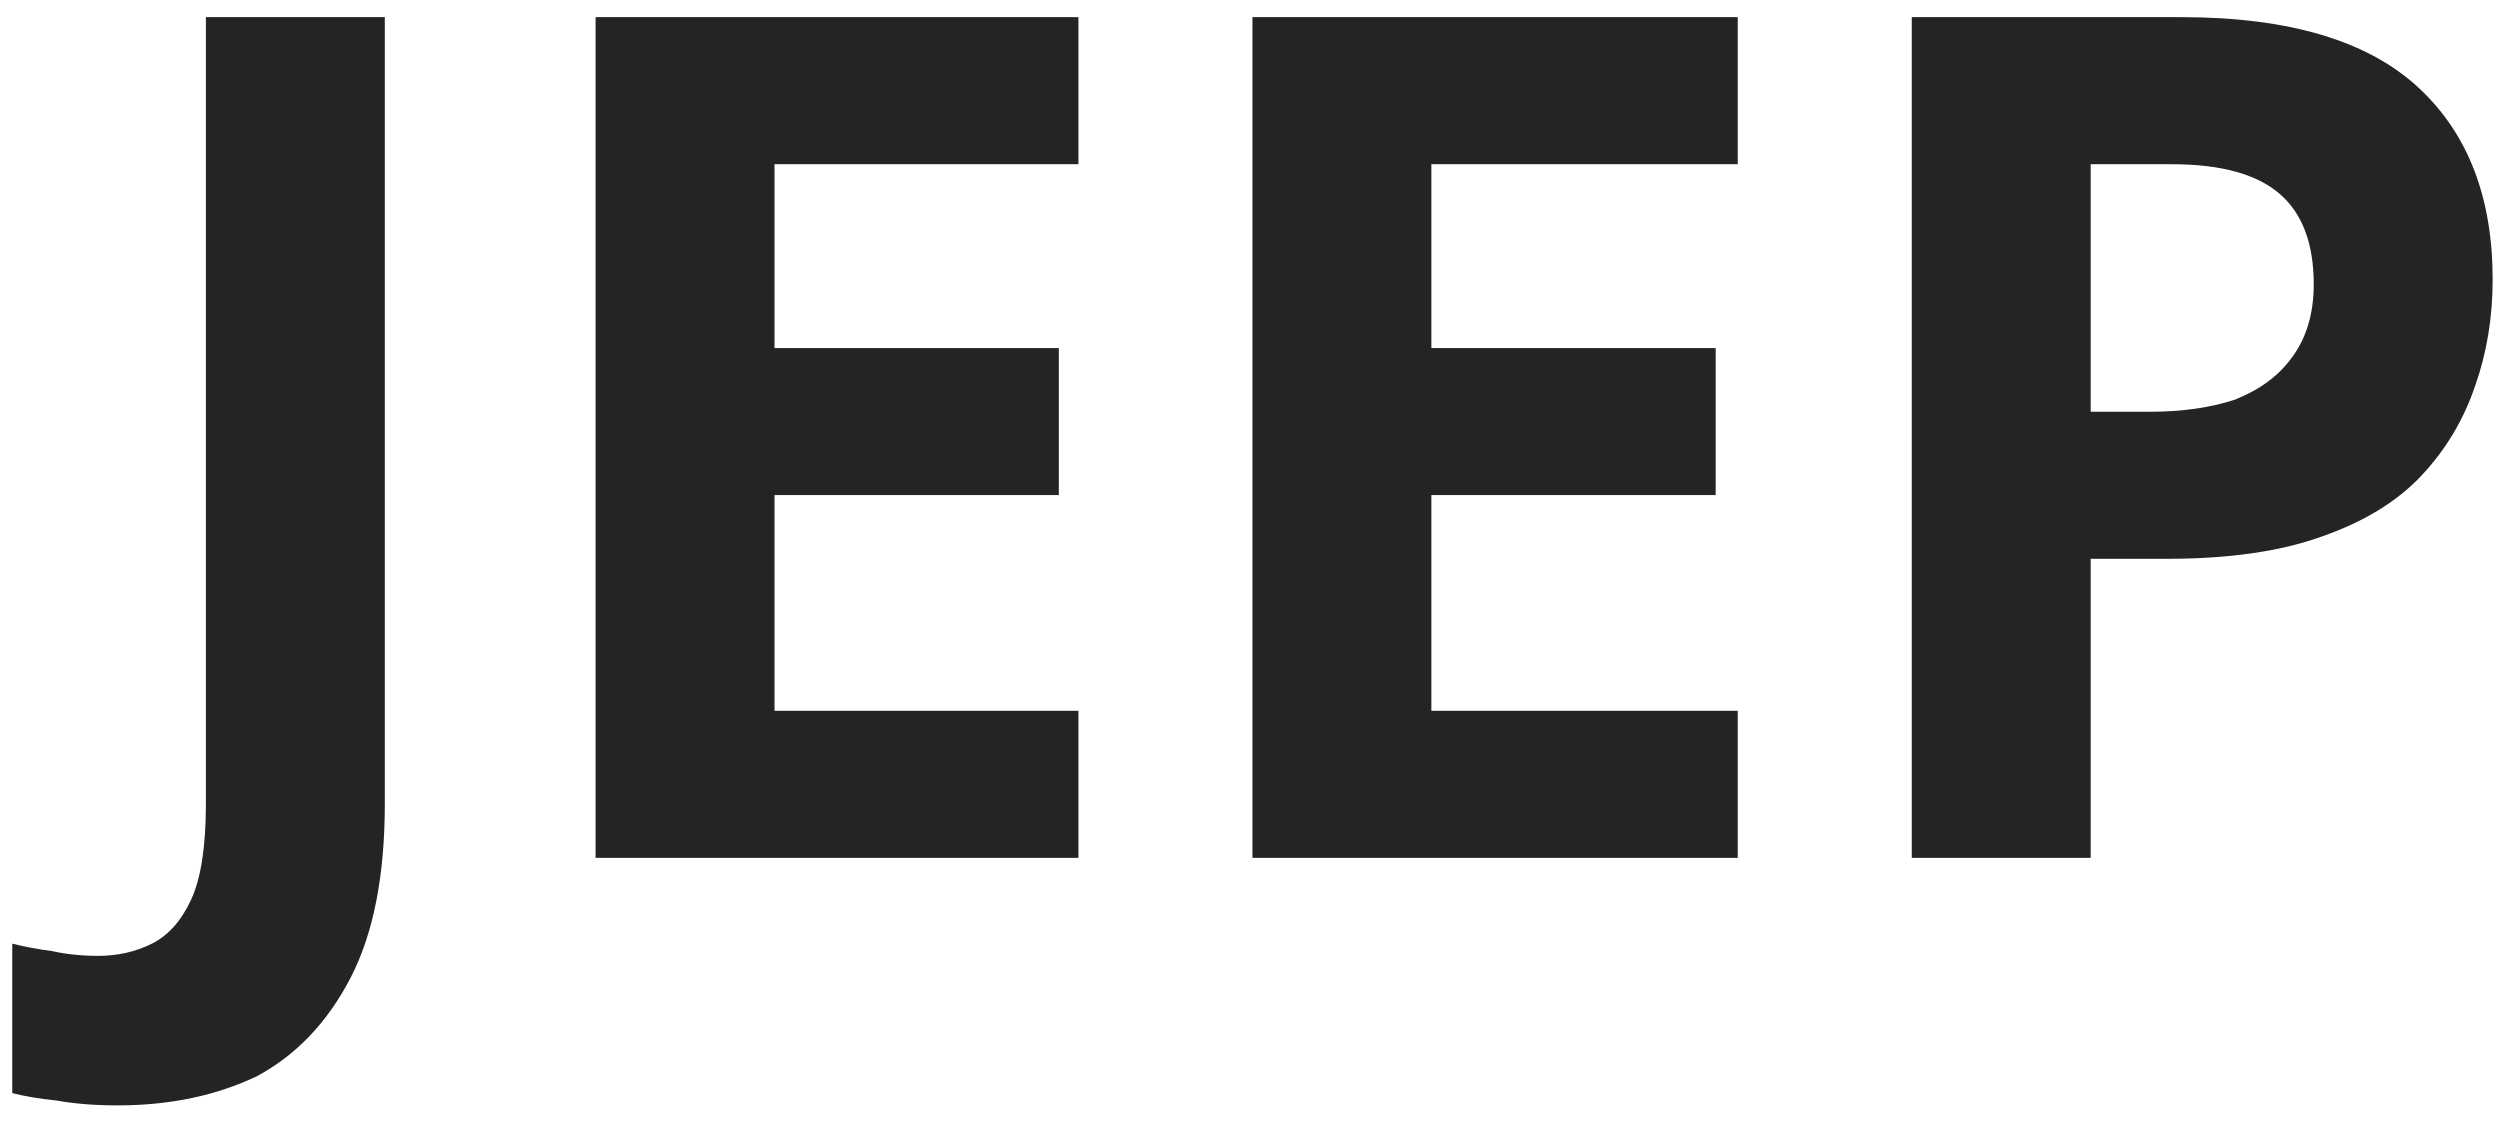
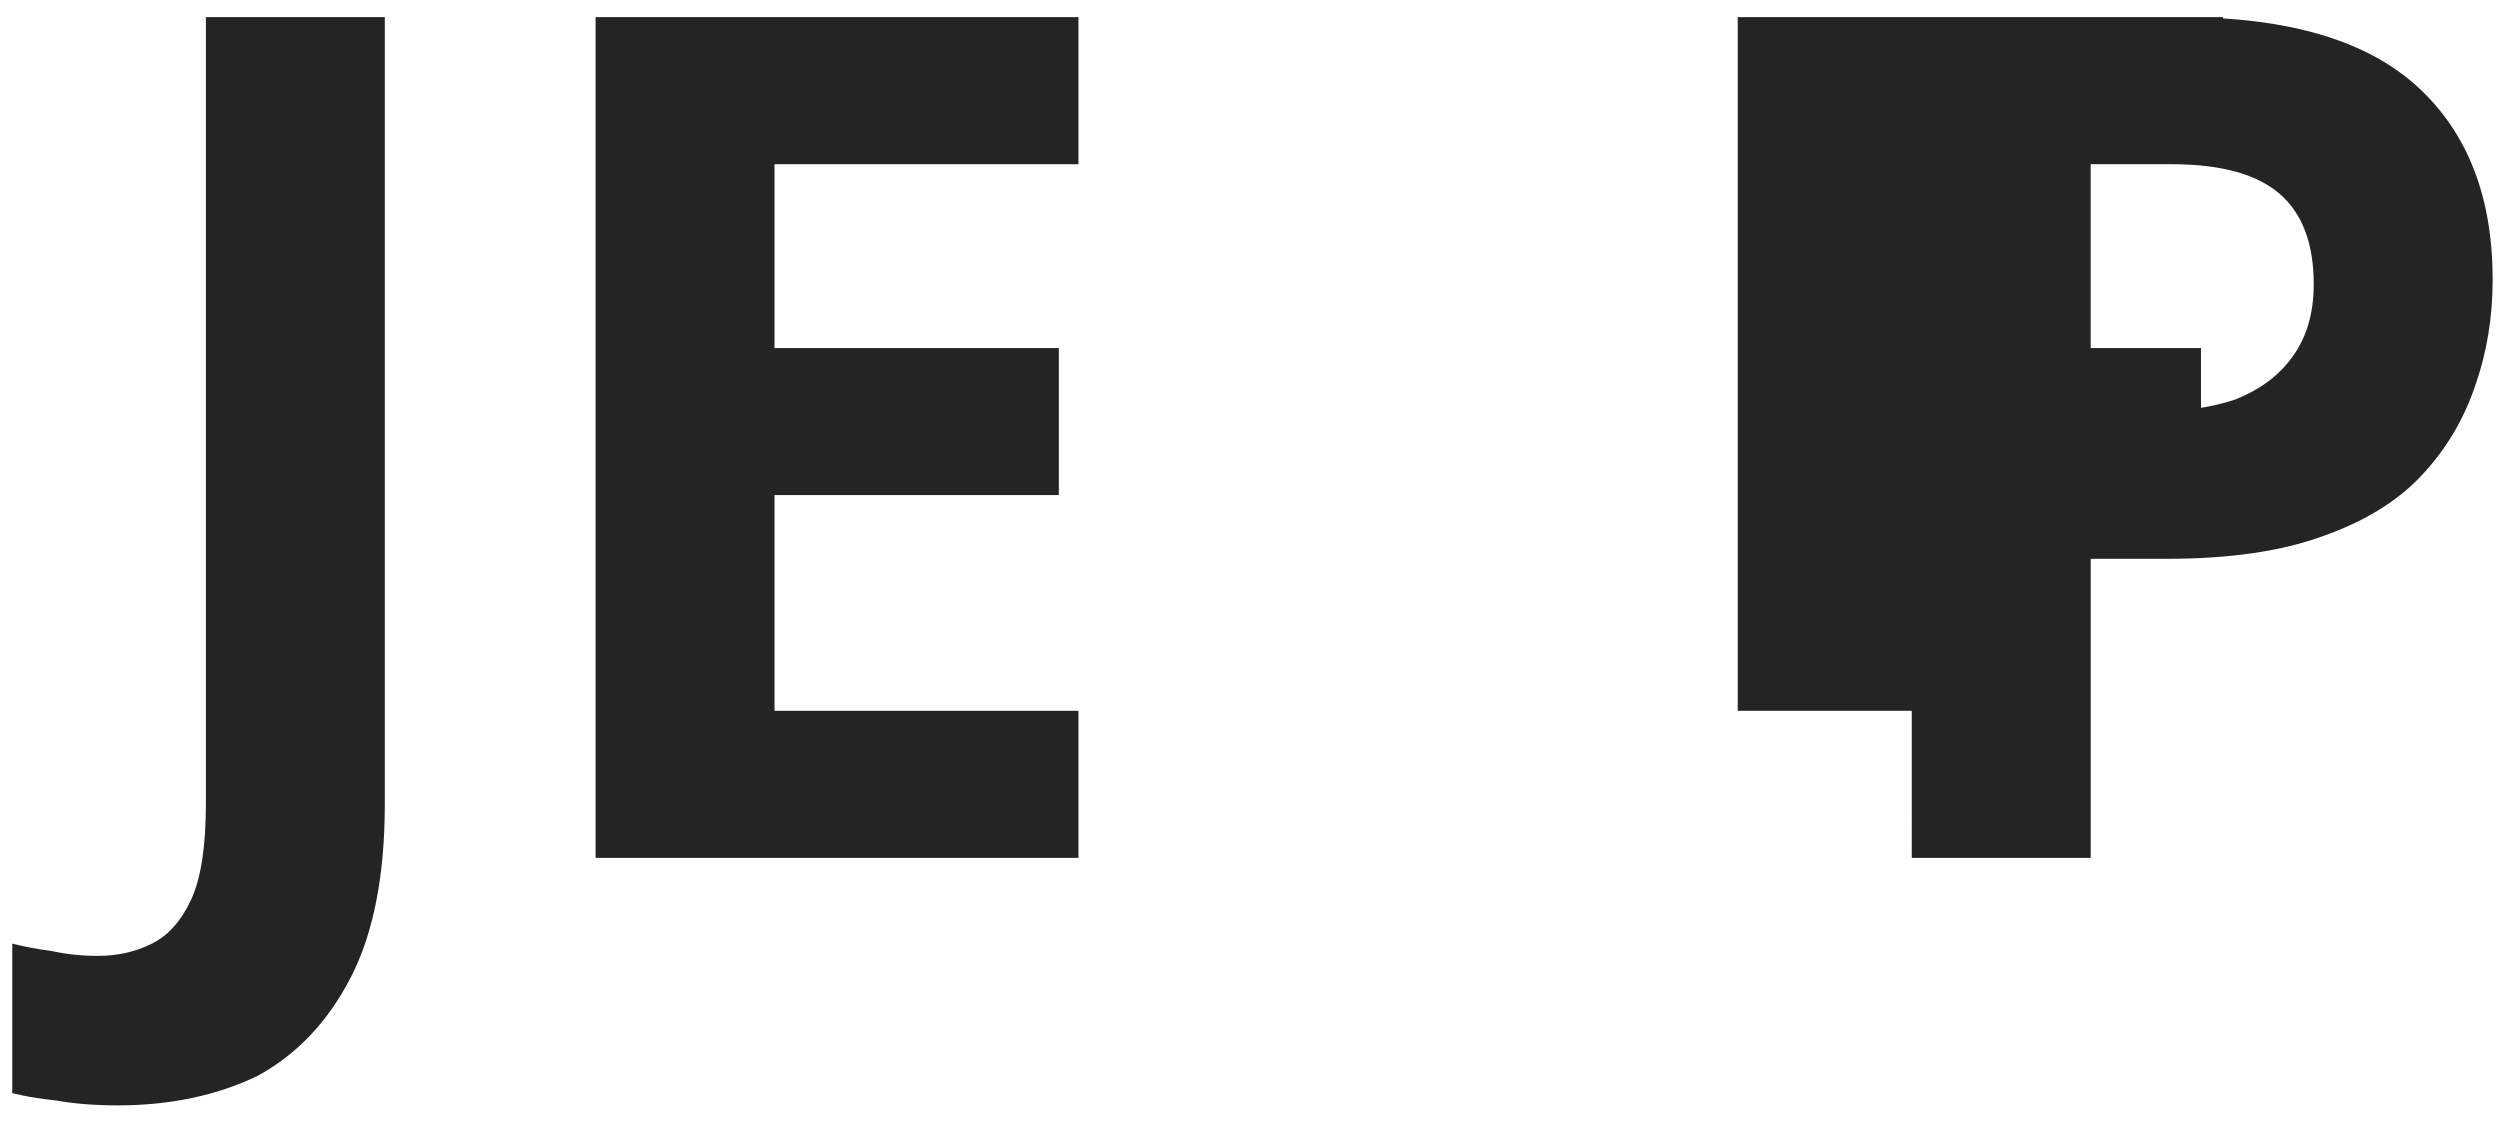
<svg xmlns="http://www.w3.org/2000/svg" version="1.2" viewBox="0 0 102 46" width="102" height="46">
  <title>New Project</title>
  <style>
		.s0 { fill: #242424 } 
	</style>
-   <path id="JEEP" class="s0" aria-label="JEEP" d="m4.8 45.1q-1.4 0-2.5-0.2-1-0.1-1.8-0.3v-6.1q0.8 0.2 1.6 0.3 0.9 0.2 1.9 0.2 1.2 0 2.2-0.5 1-0.5 1.6-1.8 0.6-1.3 0.6-3.9v-32.1h7.3v32.1q0 4.4-1.4 7.1-1.4 2.7-3.8 4-2.5 1.2-5.7 1.2zm39.2-16.1v6h-19.7v-34.3h19.7v6h-12.4v7.5h11.6v6h-11.6v8.8zm26.9 0v6h-19.8v-34.3h19.8v6h-12.5v7.5h11.6v6h-11.6v8.8zm7.1-28.3h11q6.6 0 9.7 2.9 3 2.8 3 7.8 0 2.3-0.7 4.3-0.7 2.1-2.2 3.7-1.5 1.6-4.1 2.5-2.5 0.9-6.3 0.9h-3.1v12.2h-7.3zm10.6 6h-3.3v10.1h2.4q2 0 3.5-0.5 1.5-0.6 2.3-1.7 0.9-1.2 0.9-3 0-2.5-1.4-3.7-1.4-1.2-4.4-1.2z" />
+   <path id="JEEP" class="s0" aria-label="JEEP" d="m4.8 45.1q-1.4 0-2.5-0.2-1-0.1-1.8-0.3v-6.1q0.8 0.2 1.6 0.3 0.9 0.2 1.9 0.2 1.2 0 2.2-0.5 1-0.5 1.6-1.8 0.6-1.3 0.6-3.9v-32.1h7.3v32.1q0 4.4-1.4 7.1-1.4 2.7-3.8 4-2.5 1.2-5.7 1.2zm39.2-16.1v6h-19.7v-34.3h19.7v6h-12.4v7.5h11.6v6h-11.6v8.8zm26.9 0v6v-34.3h19.8v6h-12.5v7.5h11.6v6h-11.6v8.8zm7.1-28.3h11q6.6 0 9.7 2.9 3 2.8 3 7.8 0 2.3-0.7 4.3-0.7 2.1-2.2 3.7-1.5 1.6-4.1 2.5-2.5 0.9-6.3 0.9h-3.1v12.2h-7.3zm10.6 6h-3.3v10.1h2.4q2 0 3.5-0.5 1.5-0.6 2.3-1.7 0.9-1.2 0.9-3 0-2.5-1.4-3.7-1.4-1.2-4.4-1.2z" />
</svg>